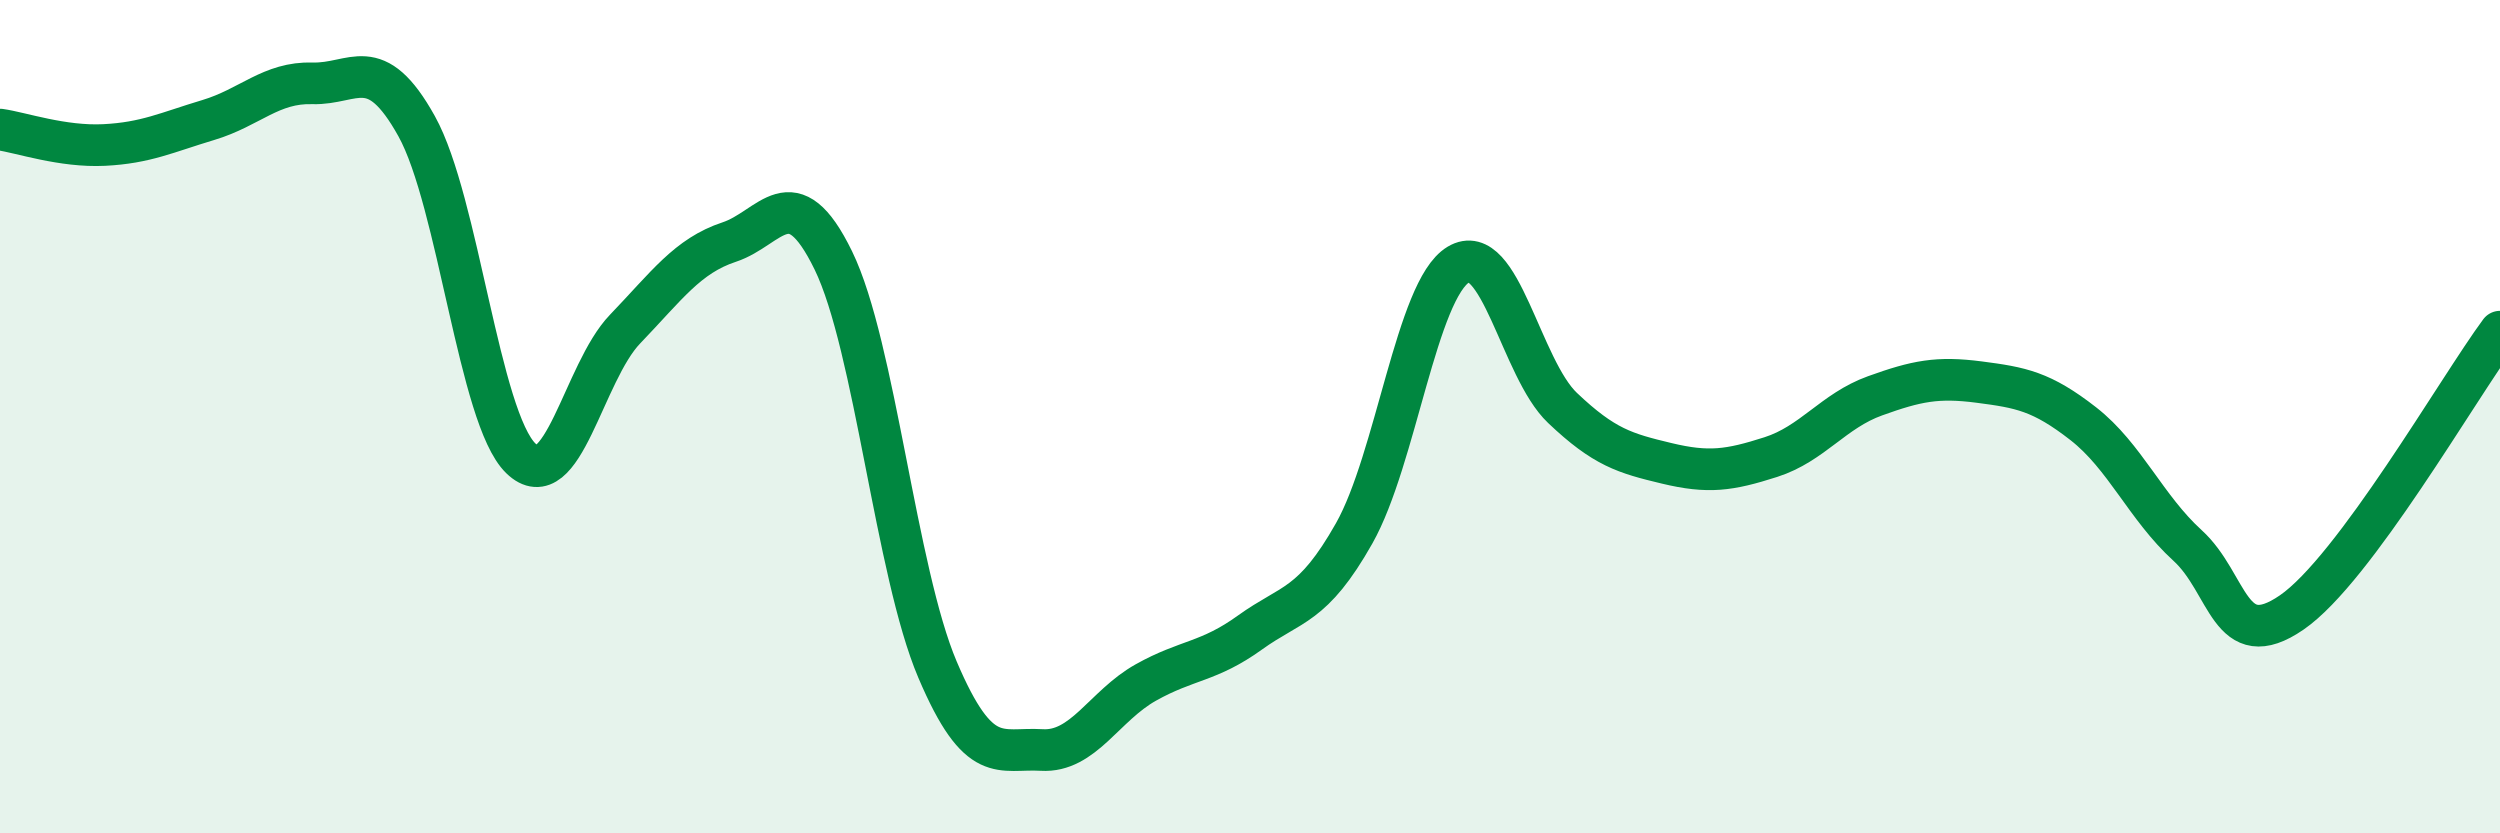
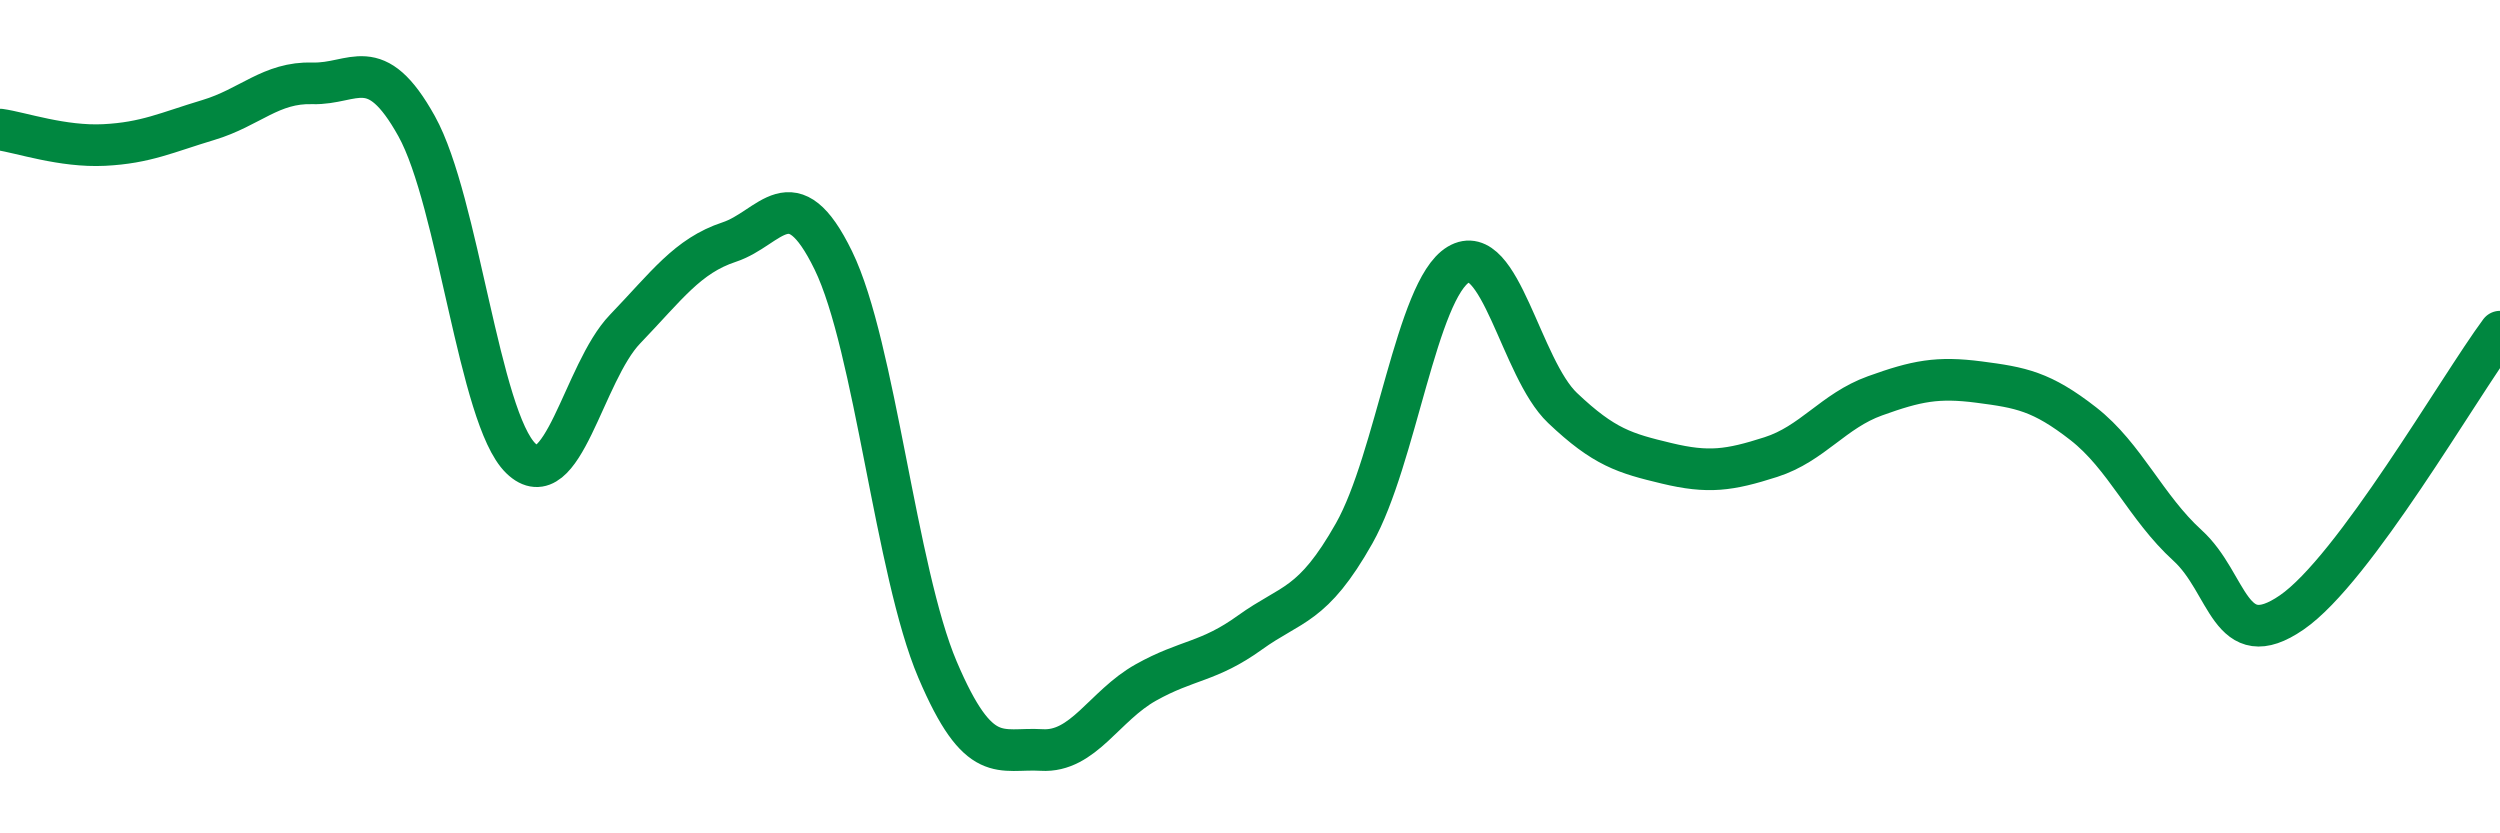
<svg xmlns="http://www.w3.org/2000/svg" width="60" height="20" viewBox="0 0 60 20">
-   <path d="M 0,3.11 C 0.5,3.18 1.5,3.53 2.5,3.48 C 3.5,3.43 4,3.18 5,2.88 C 6,2.58 6.5,1.97 7.5,2 C 8.5,2.03 9,1.23 10,3.03 C 11,4.83 11.5,10.03 12.5,11 C 13.5,11.97 14,8.94 15,7.9 C 16,6.86 16.5,6.14 17.5,5.81 C 18.5,5.48 19,4.2 20,6.25 C 21,8.3 21.5,13.72 22.5,16.07 C 23.5,18.42 24,17.94 25,18 C 26,18.06 26.5,16.94 27.5,16.38 C 28.5,15.82 29,15.9 30,15.18 C 31,14.46 31.5,14.57 32.5,12.8 C 33.5,11.03 34,6.95 35,6.35 C 36,5.75 36.5,8.84 37.5,9.79 C 38.5,10.74 39,10.88 40,11.12 C 41,11.36 41.5,11.29 42.5,10.97 C 43.5,10.65 44,9.86 45,9.5 C 46,9.14 46.5,9.04 47.5,9.17 C 48.5,9.3 49,9.39 50,10.17 C 51,10.95 51.5,12.18 52.5,13.09 C 53.5,14 53.5,15.73 55,14.7 C 56.5,13.67 59,9.31 60,7.96L60 20L0 20Z" fill="#008740" opacity="0.1" stroke-linecap="round" stroke-linejoin="round" />
  <path d="M 0,3.11 C 0.5,3.18 1.5,3.53 2.5,3.48 C 3.5,3.43 4,3.18 5,2.88 C 6,2.58 6.5,1.97 7.5,2 C 8.5,2.03 9,1.23 10,3.03 C 11,4.83 11.5,10.03 12.5,11 C 13.5,11.97 14,8.94 15,7.9 C 16,6.86 16.5,6.14 17.5,5.81 C 18.5,5.48 19,4.2 20,6.25 C 21,8.3 21.5,13.72 22.5,16.07 C 23.5,18.42 24,17.94 25,18 C 26,18.06 26.5,16.94 27.5,16.38 C 28.5,15.82 29,15.9 30,15.18 C 31,14.46 31.5,14.57 32.5,12.8 C 33.5,11.03 34,6.95 35,6.35 C 36,5.75 36.5,8.84 37.5,9.79 C 38.5,10.74 39,10.88 40,11.12 C 41,11.36 41.5,11.29 42.5,10.97 C 43.5,10.65 44,9.86 45,9.5 C 46,9.14 46.5,9.04 47.5,9.17 C 48.5,9.3 49,9.39 50,10.17 C 51,10.95 51.5,12.18 52.5,13.09 C 53.5,14 53.5,15.73 55,14.7 C 56.5,13.67 59,9.31 60,7.96" stroke="#008740" stroke-width="1" fill="none" stroke-linecap="round" stroke-linejoin="round" />
</svg>